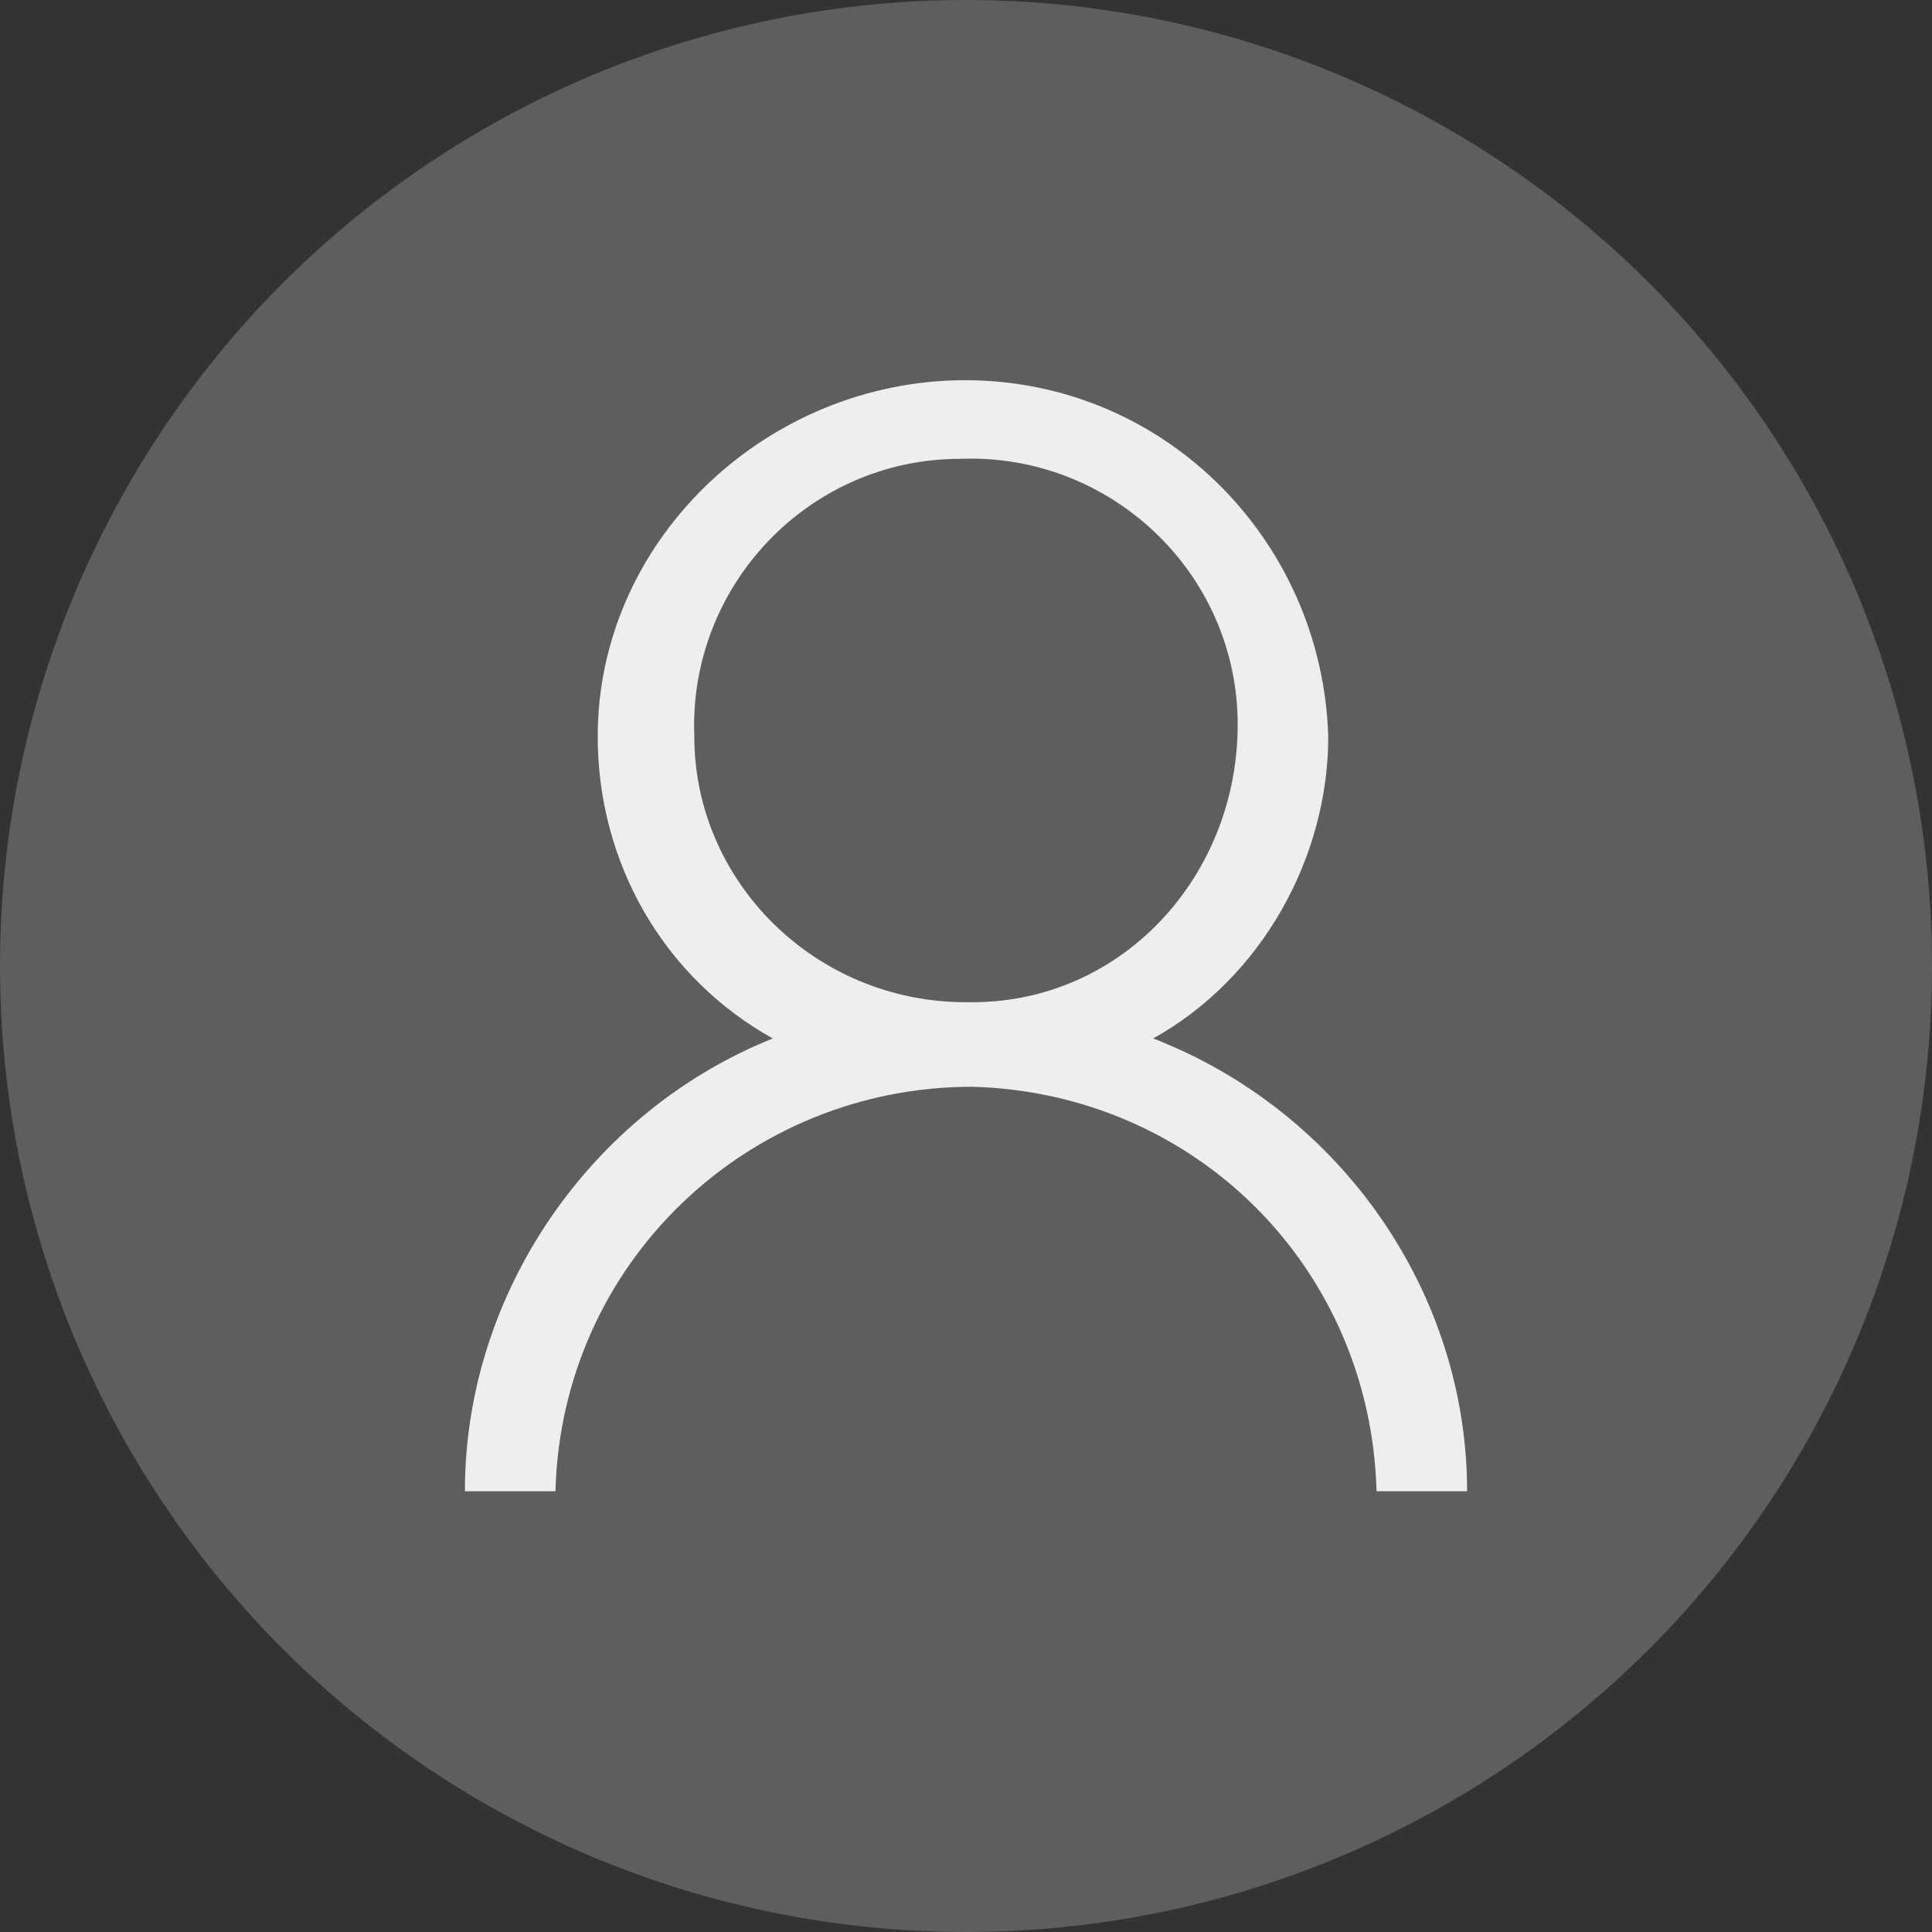
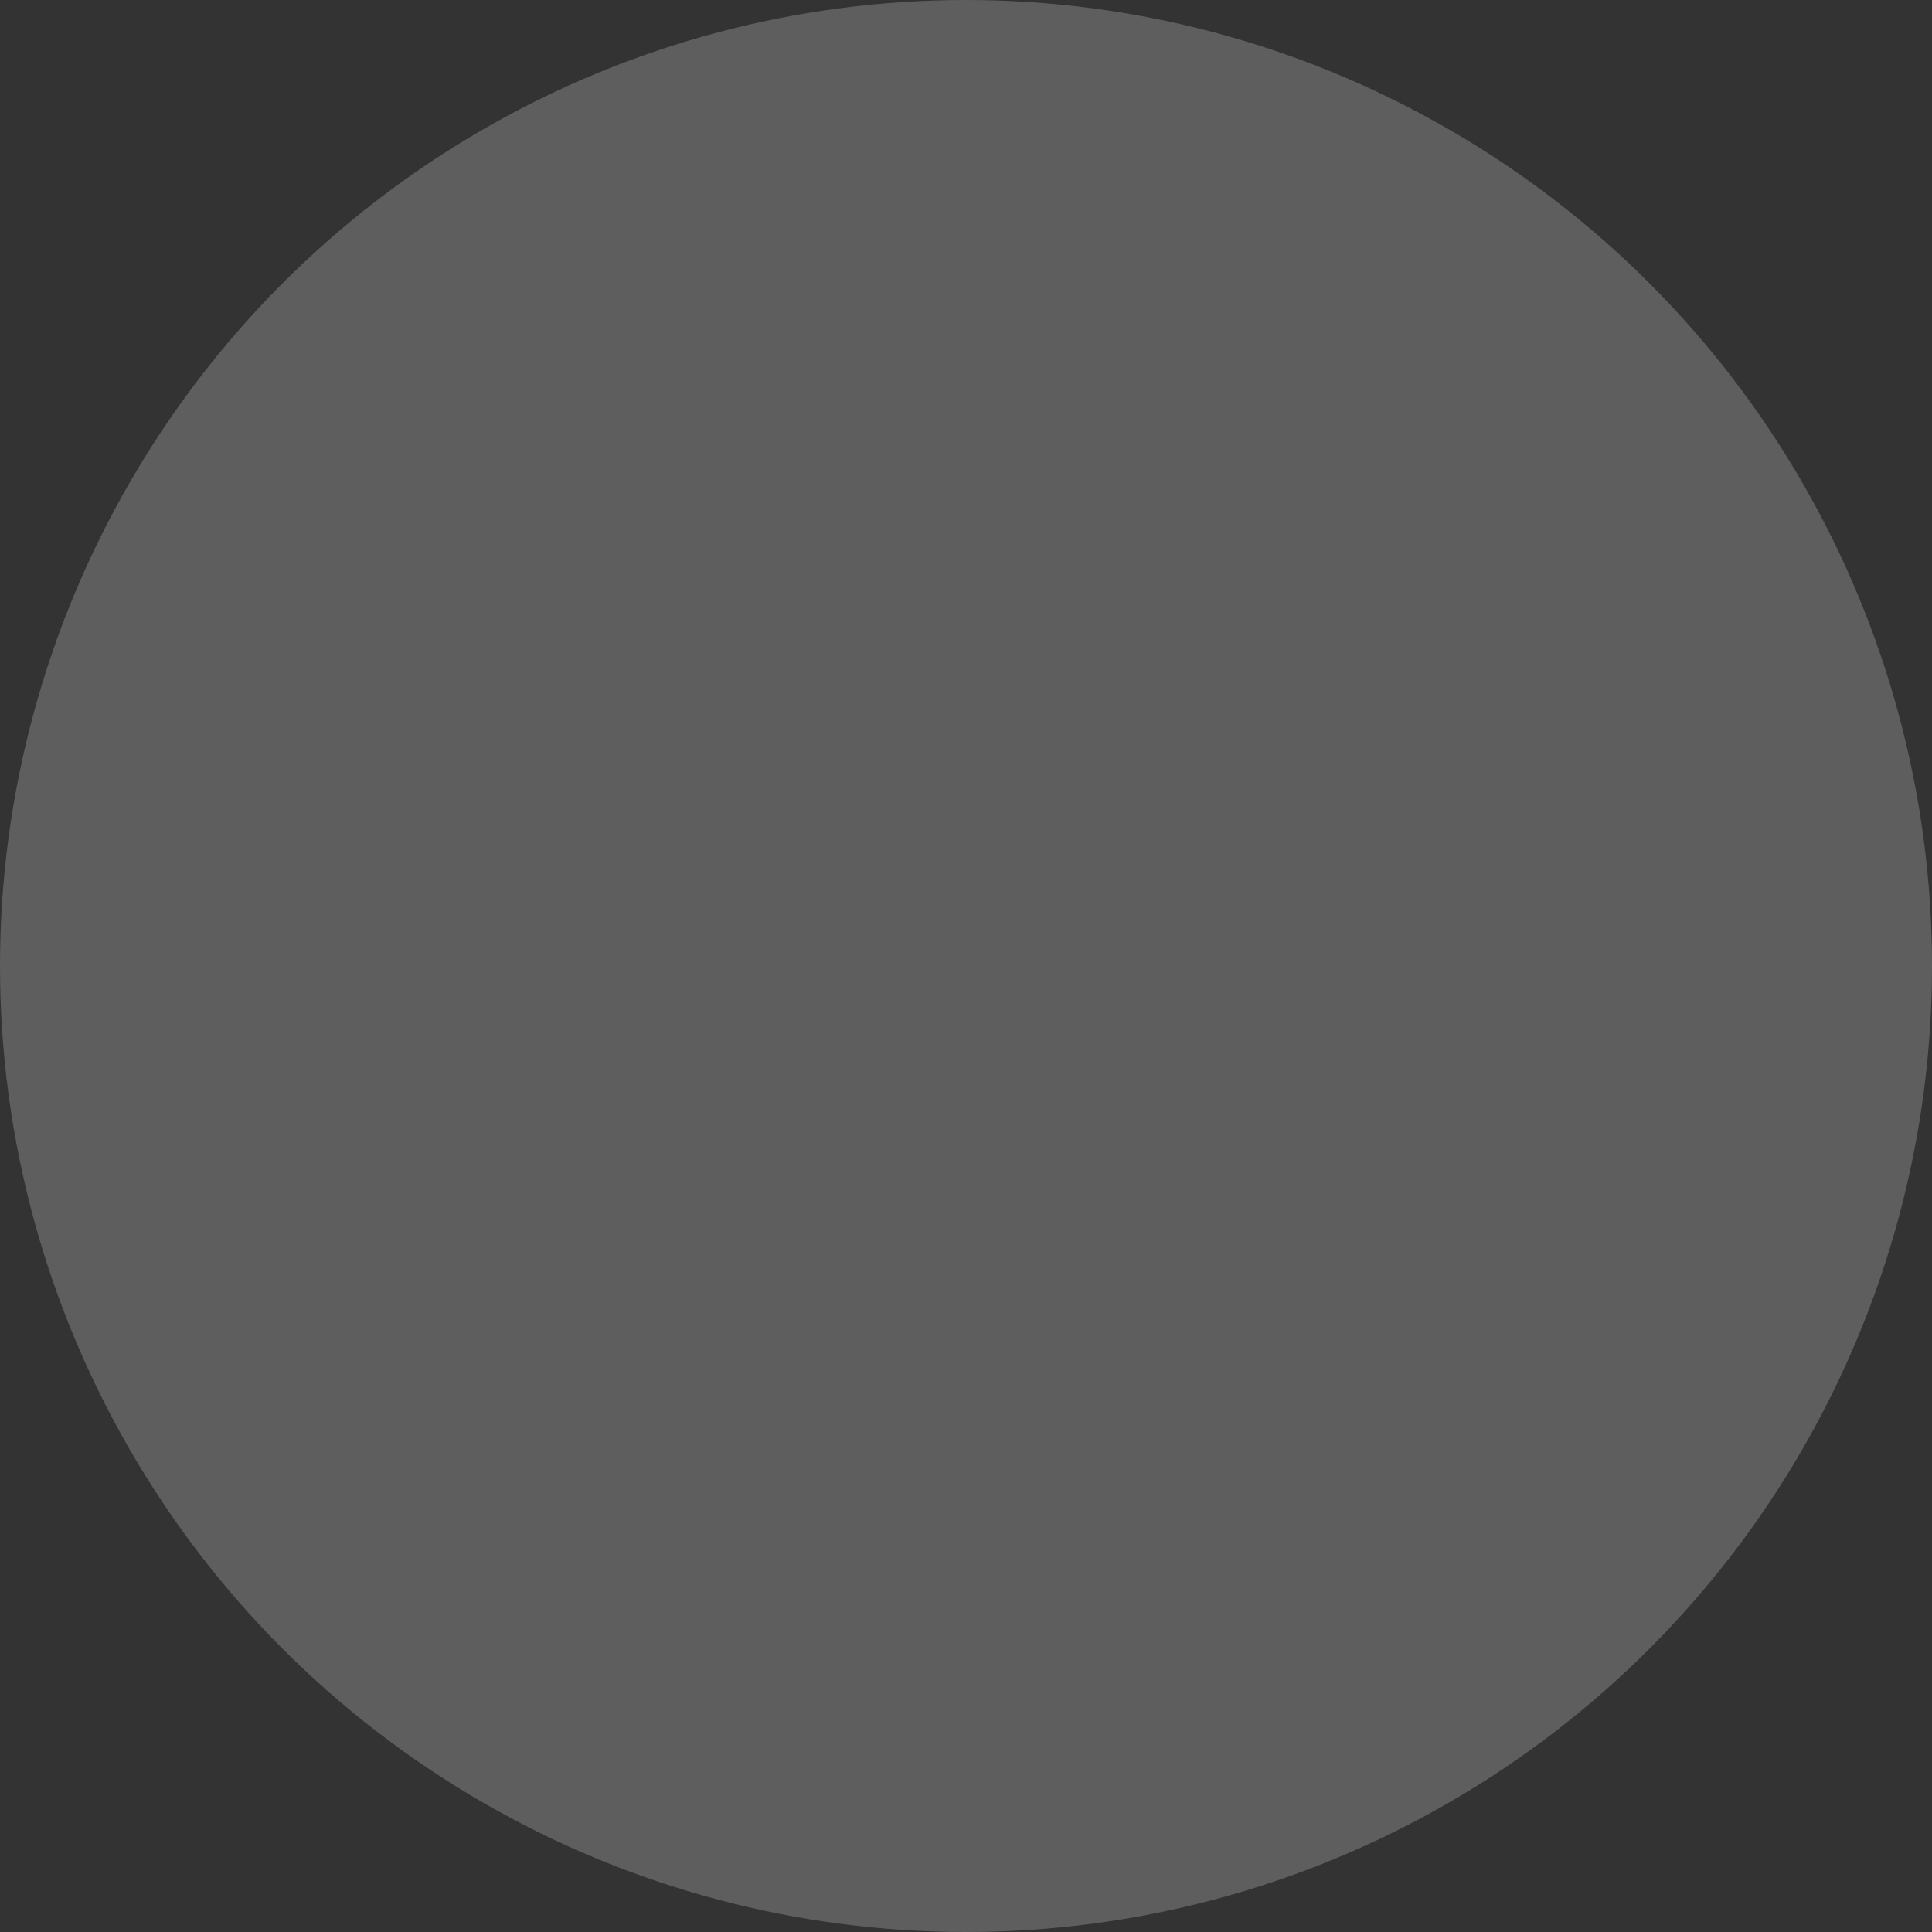
<svg xmlns="http://www.w3.org/2000/svg" version="1.1" id="Vrstva_1" x="0px" y="0px" viewBox="0 0 32 32" style="enable-background:new 0 0 32 32;" xml:space="preserve">
  <rect x="0" y="0" width="32" height="32" fill="#333333" stroke="none" />
  <style type="text/css"> .st0{fill:#5E5E5E;} .st1{fill:#EEEEEE;} .st2{fill:none;} </style>
  <circle class="st0" cx="16" cy="16" r="16" />
-   <path class="st1" d="M11.5,12.2c-0.1-2.5,1.9-4.6,4.4-4.6c2.5-0.1,4.6,1.9,4.6,4.4s-1.9,4.6-4.4,4.6c0,0-0.1,0-0.1,0 C13.5,16.6,11.5,14.6,11.5,12.2z M7.7,24.7h1.5c0.1-3.8,3.2-6.7,6.9-6.7c3.7,0.1,6.6,3,6.7,6.7h1.5c0-3.3-2.1-6.3-5.2-7.5 c1.8-1,2.9-3,2.9-5c-0.1-3.3-2.8-6-6.2-5.9c-3.2,0.1-5.9,2.7-5.9,5.9c0,2.1,1.1,4,2.9,5C9.8,18.4,7.7,21.4,7.7,24.7z" />
  <path class="st2" d="M0,0h32v32H0V0z" />
</svg>